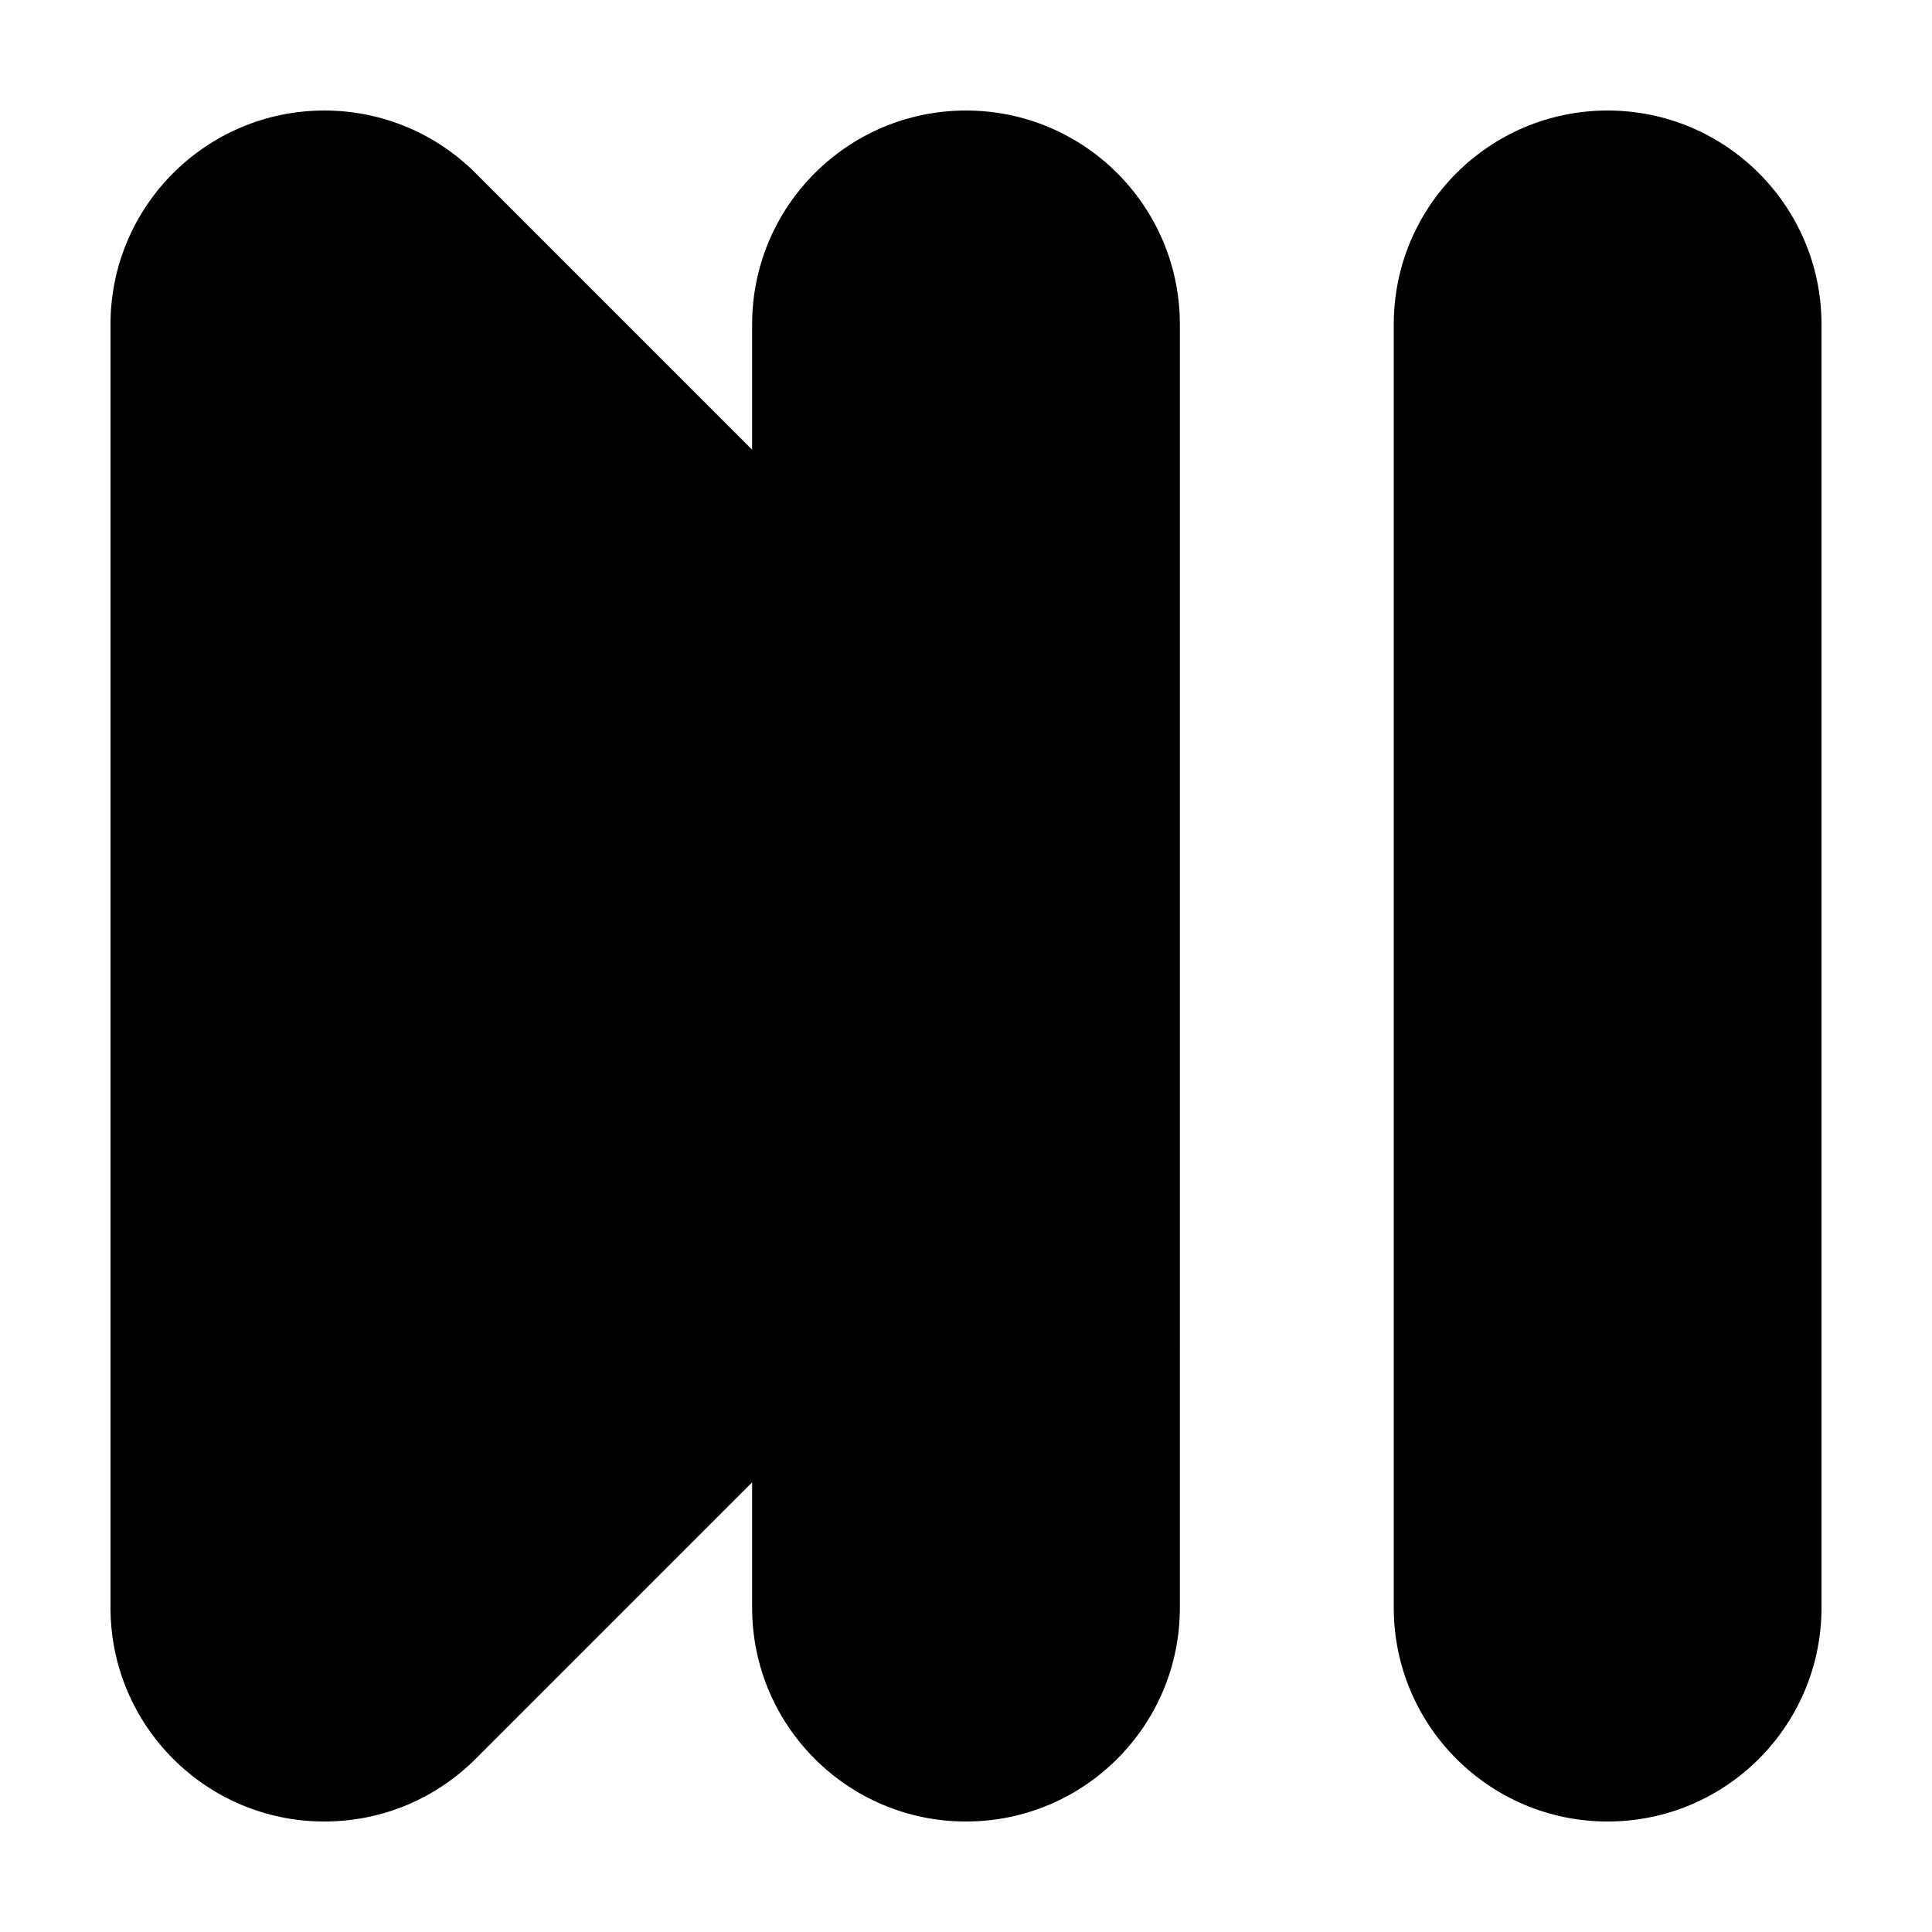
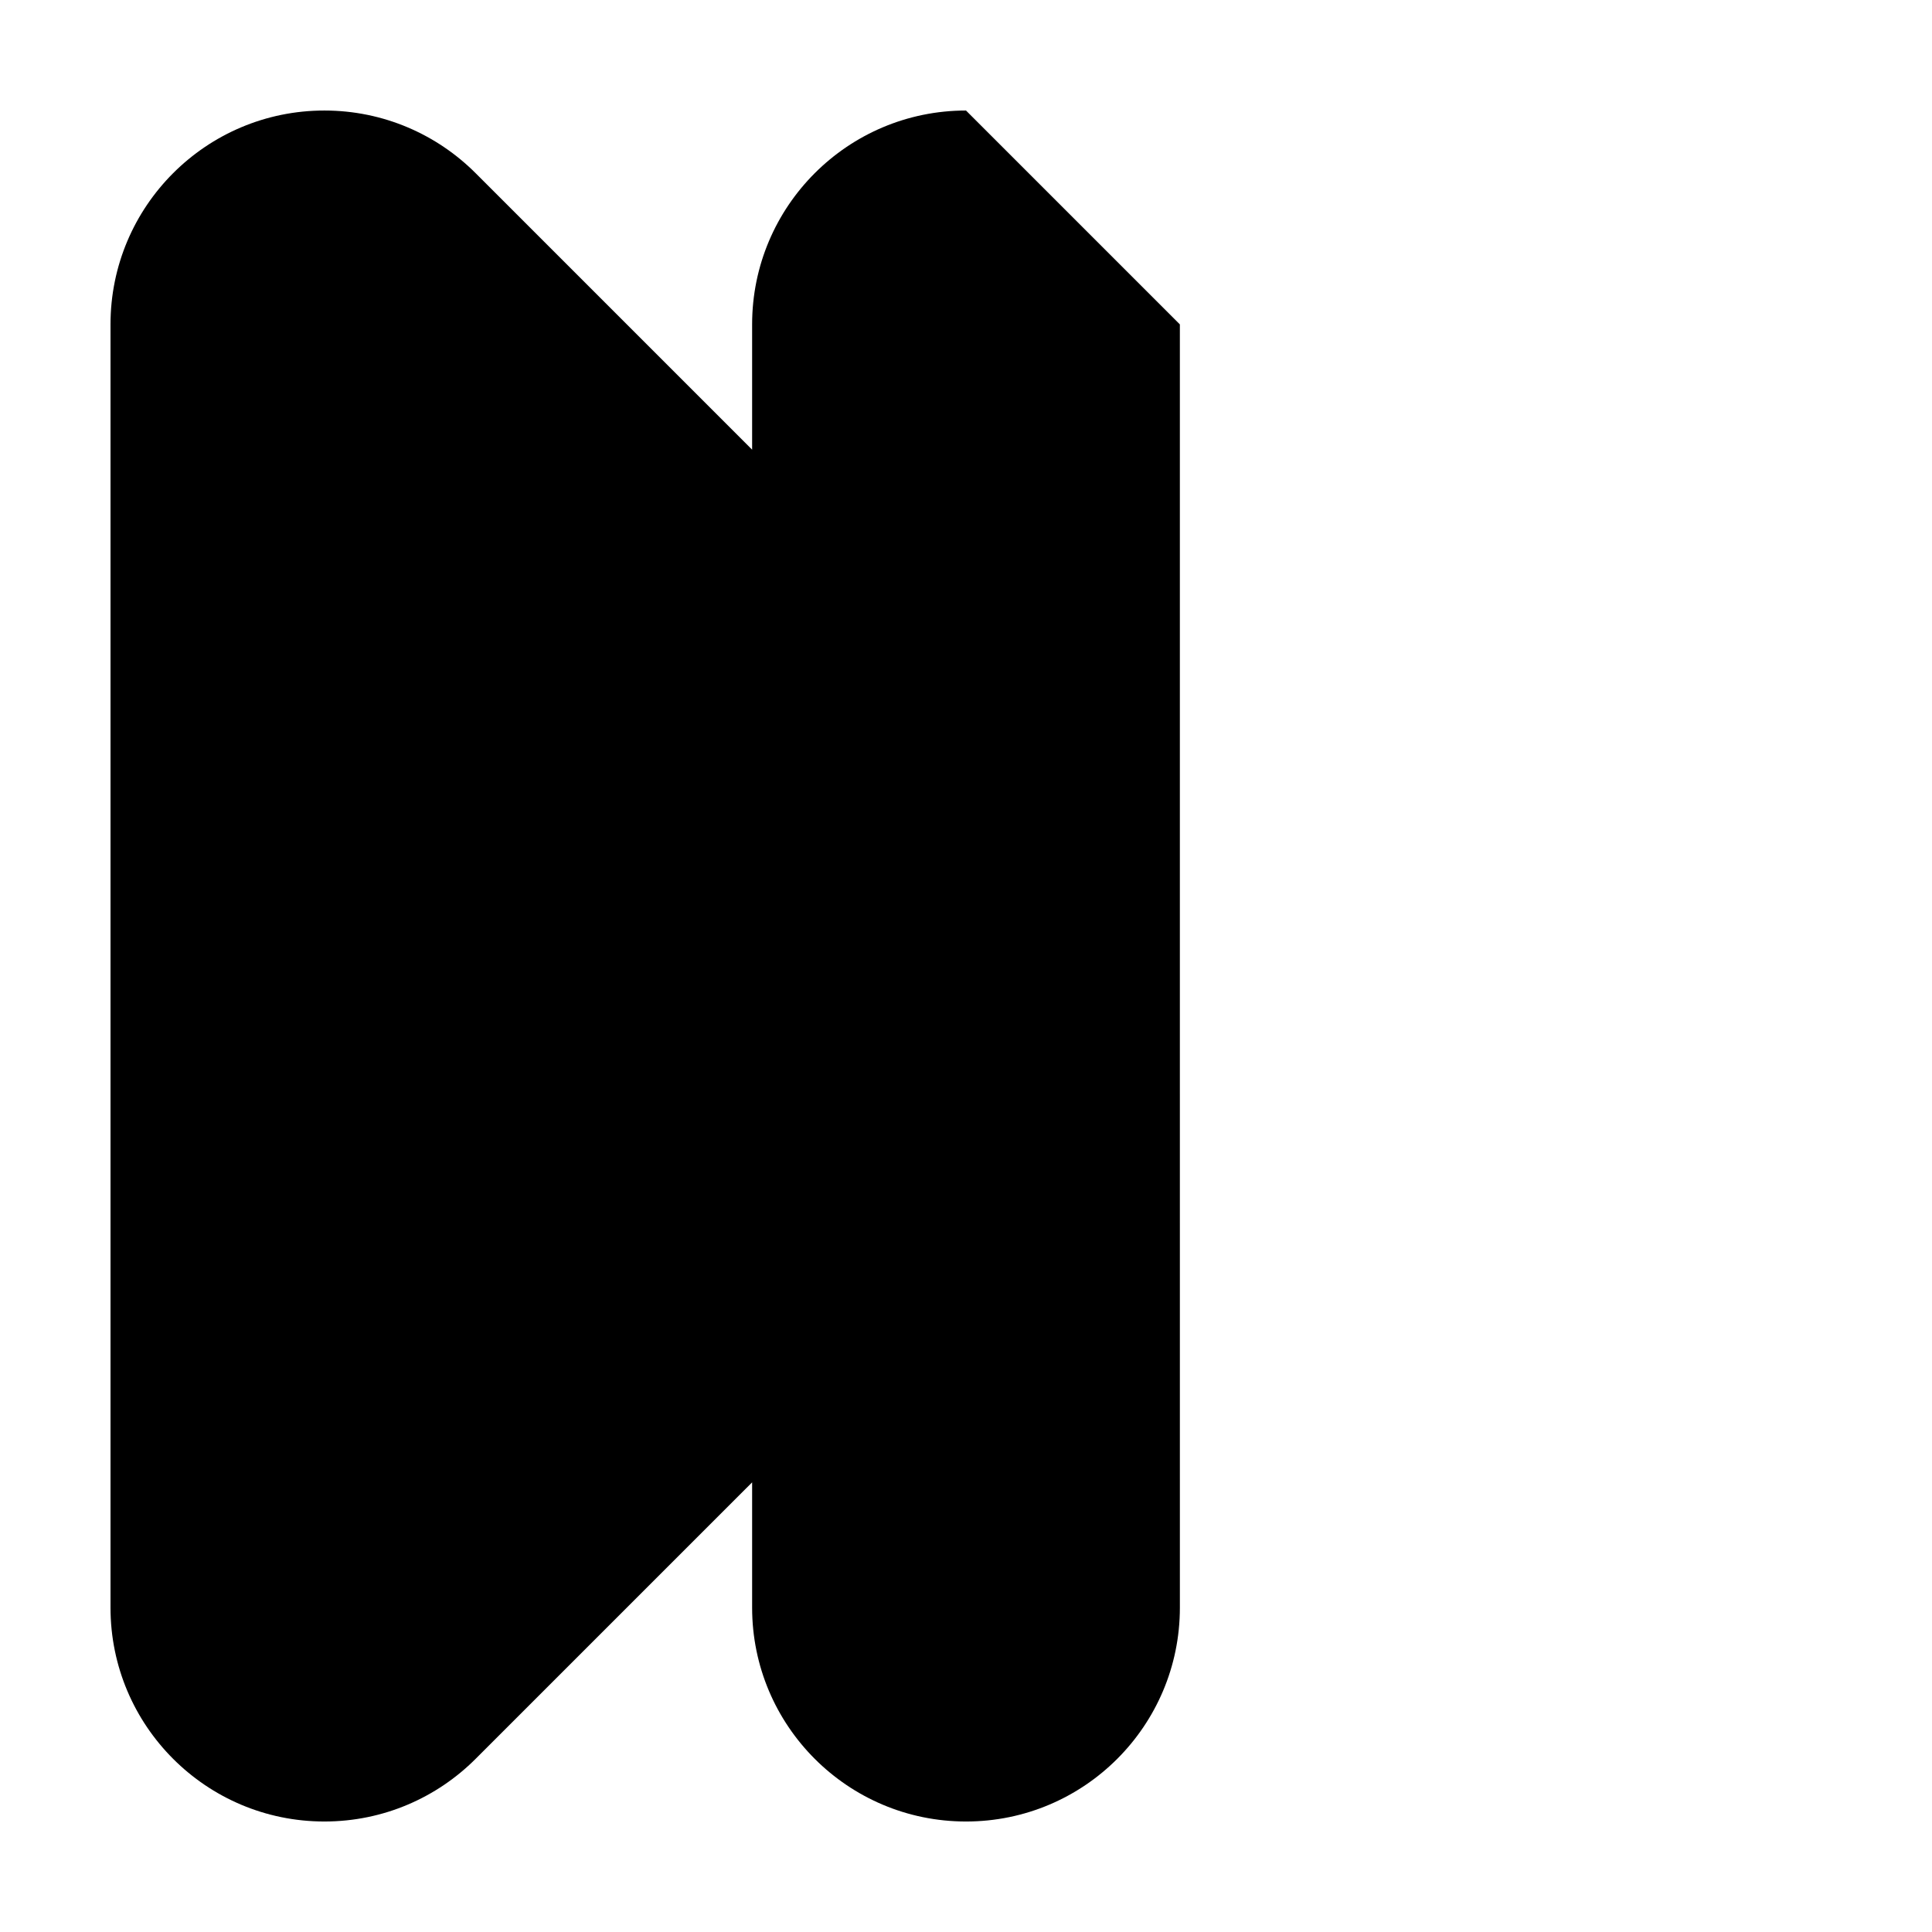
<svg xmlns="http://www.w3.org/2000/svg" fill="#000000" width="800px" height="800px" version="1.1" viewBox="144 144 512 512">
  <g>
-     <path d="m570.04 173.29c-31.301 0-56.68 25.375-56.68 56.676v340.07c0 31.305 25.379 56.68 56.68 56.68 31.301 0 56.676-25.375 56.676-56.676v-340.07c0-31.305-25.375-56.68-56.676-56.68z" />
-     <path d="m400 173.29c-31.301 0-56.68 25.375-56.68 56.68v33.199l-73.277-73.277c-10.258-10.258-24.426-16.602-40.082-16.602-31.301 0-56.676 25.375-56.676 56.676v340.07c0 31.305 25.375 56.68 56.676 56.68 15.652 0 29.82-6.344 40.078-16.602l73.281-73.277v33.199c0 31.305 25.375 56.68 56.68 56.68 31.301 0 56.68-25.375 56.68-56.68l-0.004-170.03v-170.04c0-31.301-25.375-56.676-56.676-56.676z" />
+     <path d="m400 173.29c-31.301 0-56.68 25.375-56.68 56.68v33.199l-73.277-73.277c-10.258-10.258-24.426-16.602-40.082-16.602-31.301 0-56.676 25.375-56.676 56.676v340.07c0 31.305 25.375 56.68 56.676 56.68 15.652 0 29.82-6.344 40.078-16.602l73.281-73.277v33.199c0 31.305 25.375 56.68 56.68 56.68 31.301 0 56.68-25.375 56.68-56.68l-0.004-170.03v-170.04z" />
  </g>
</svg>